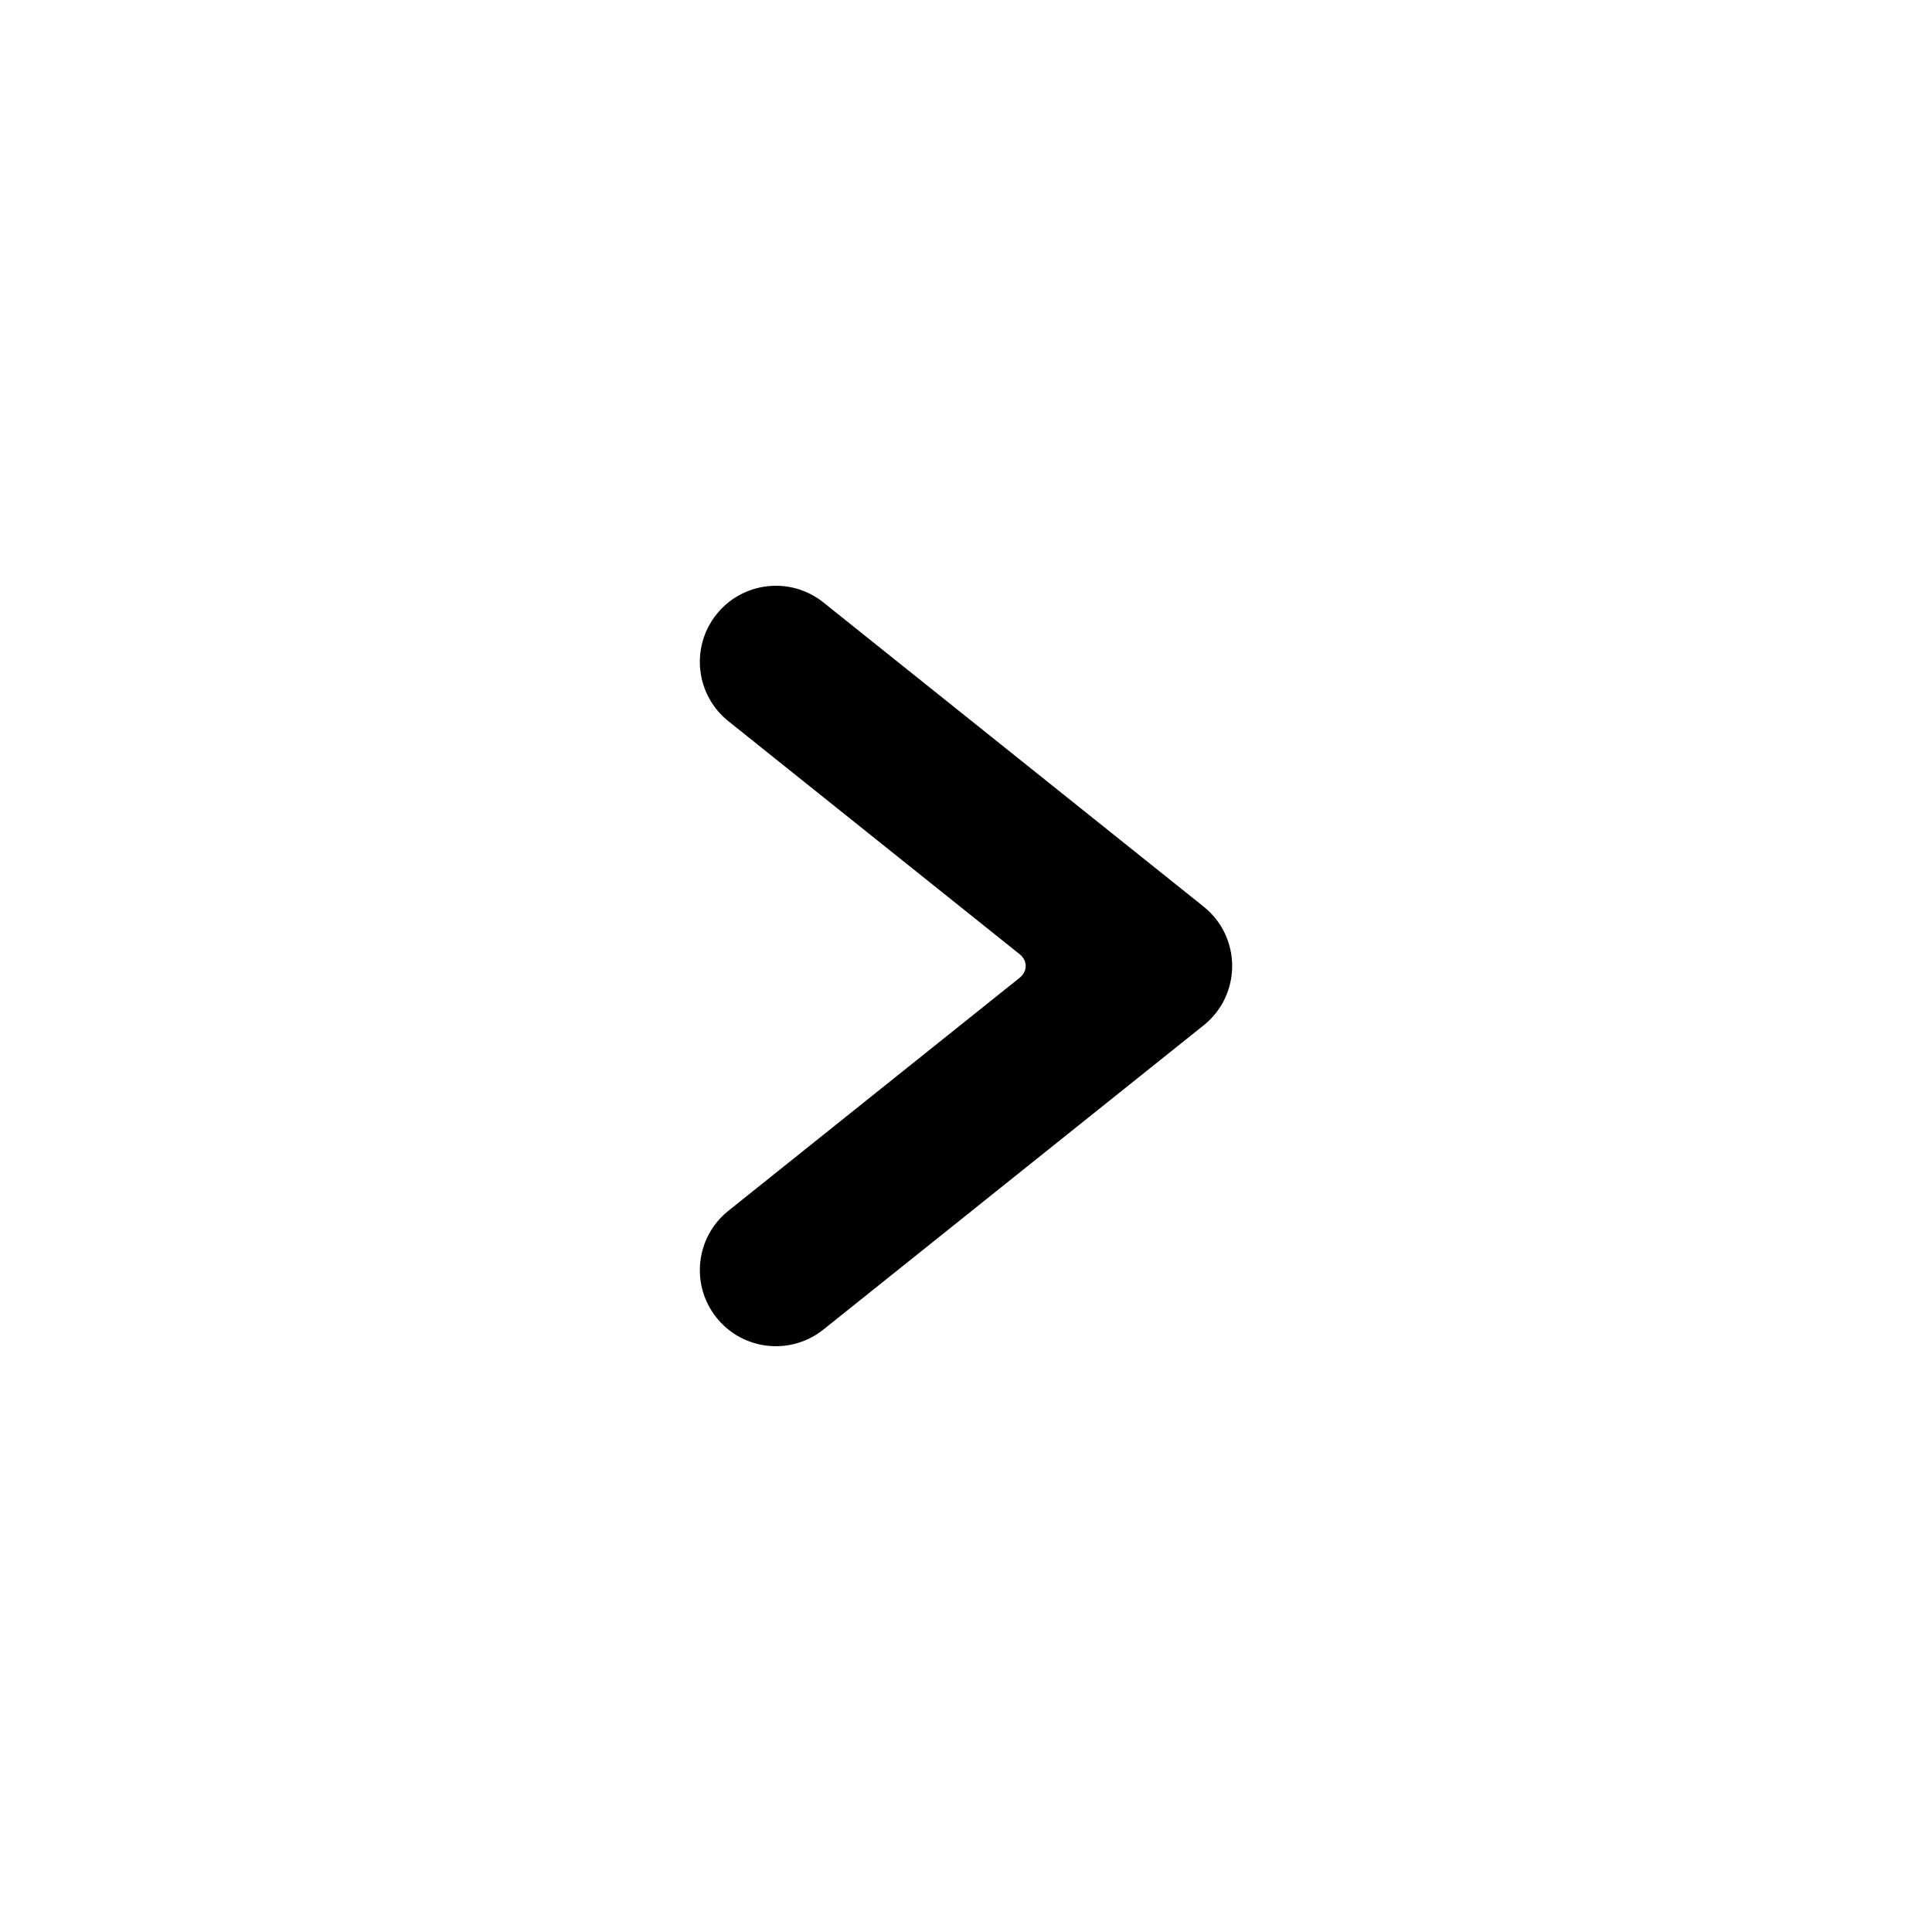
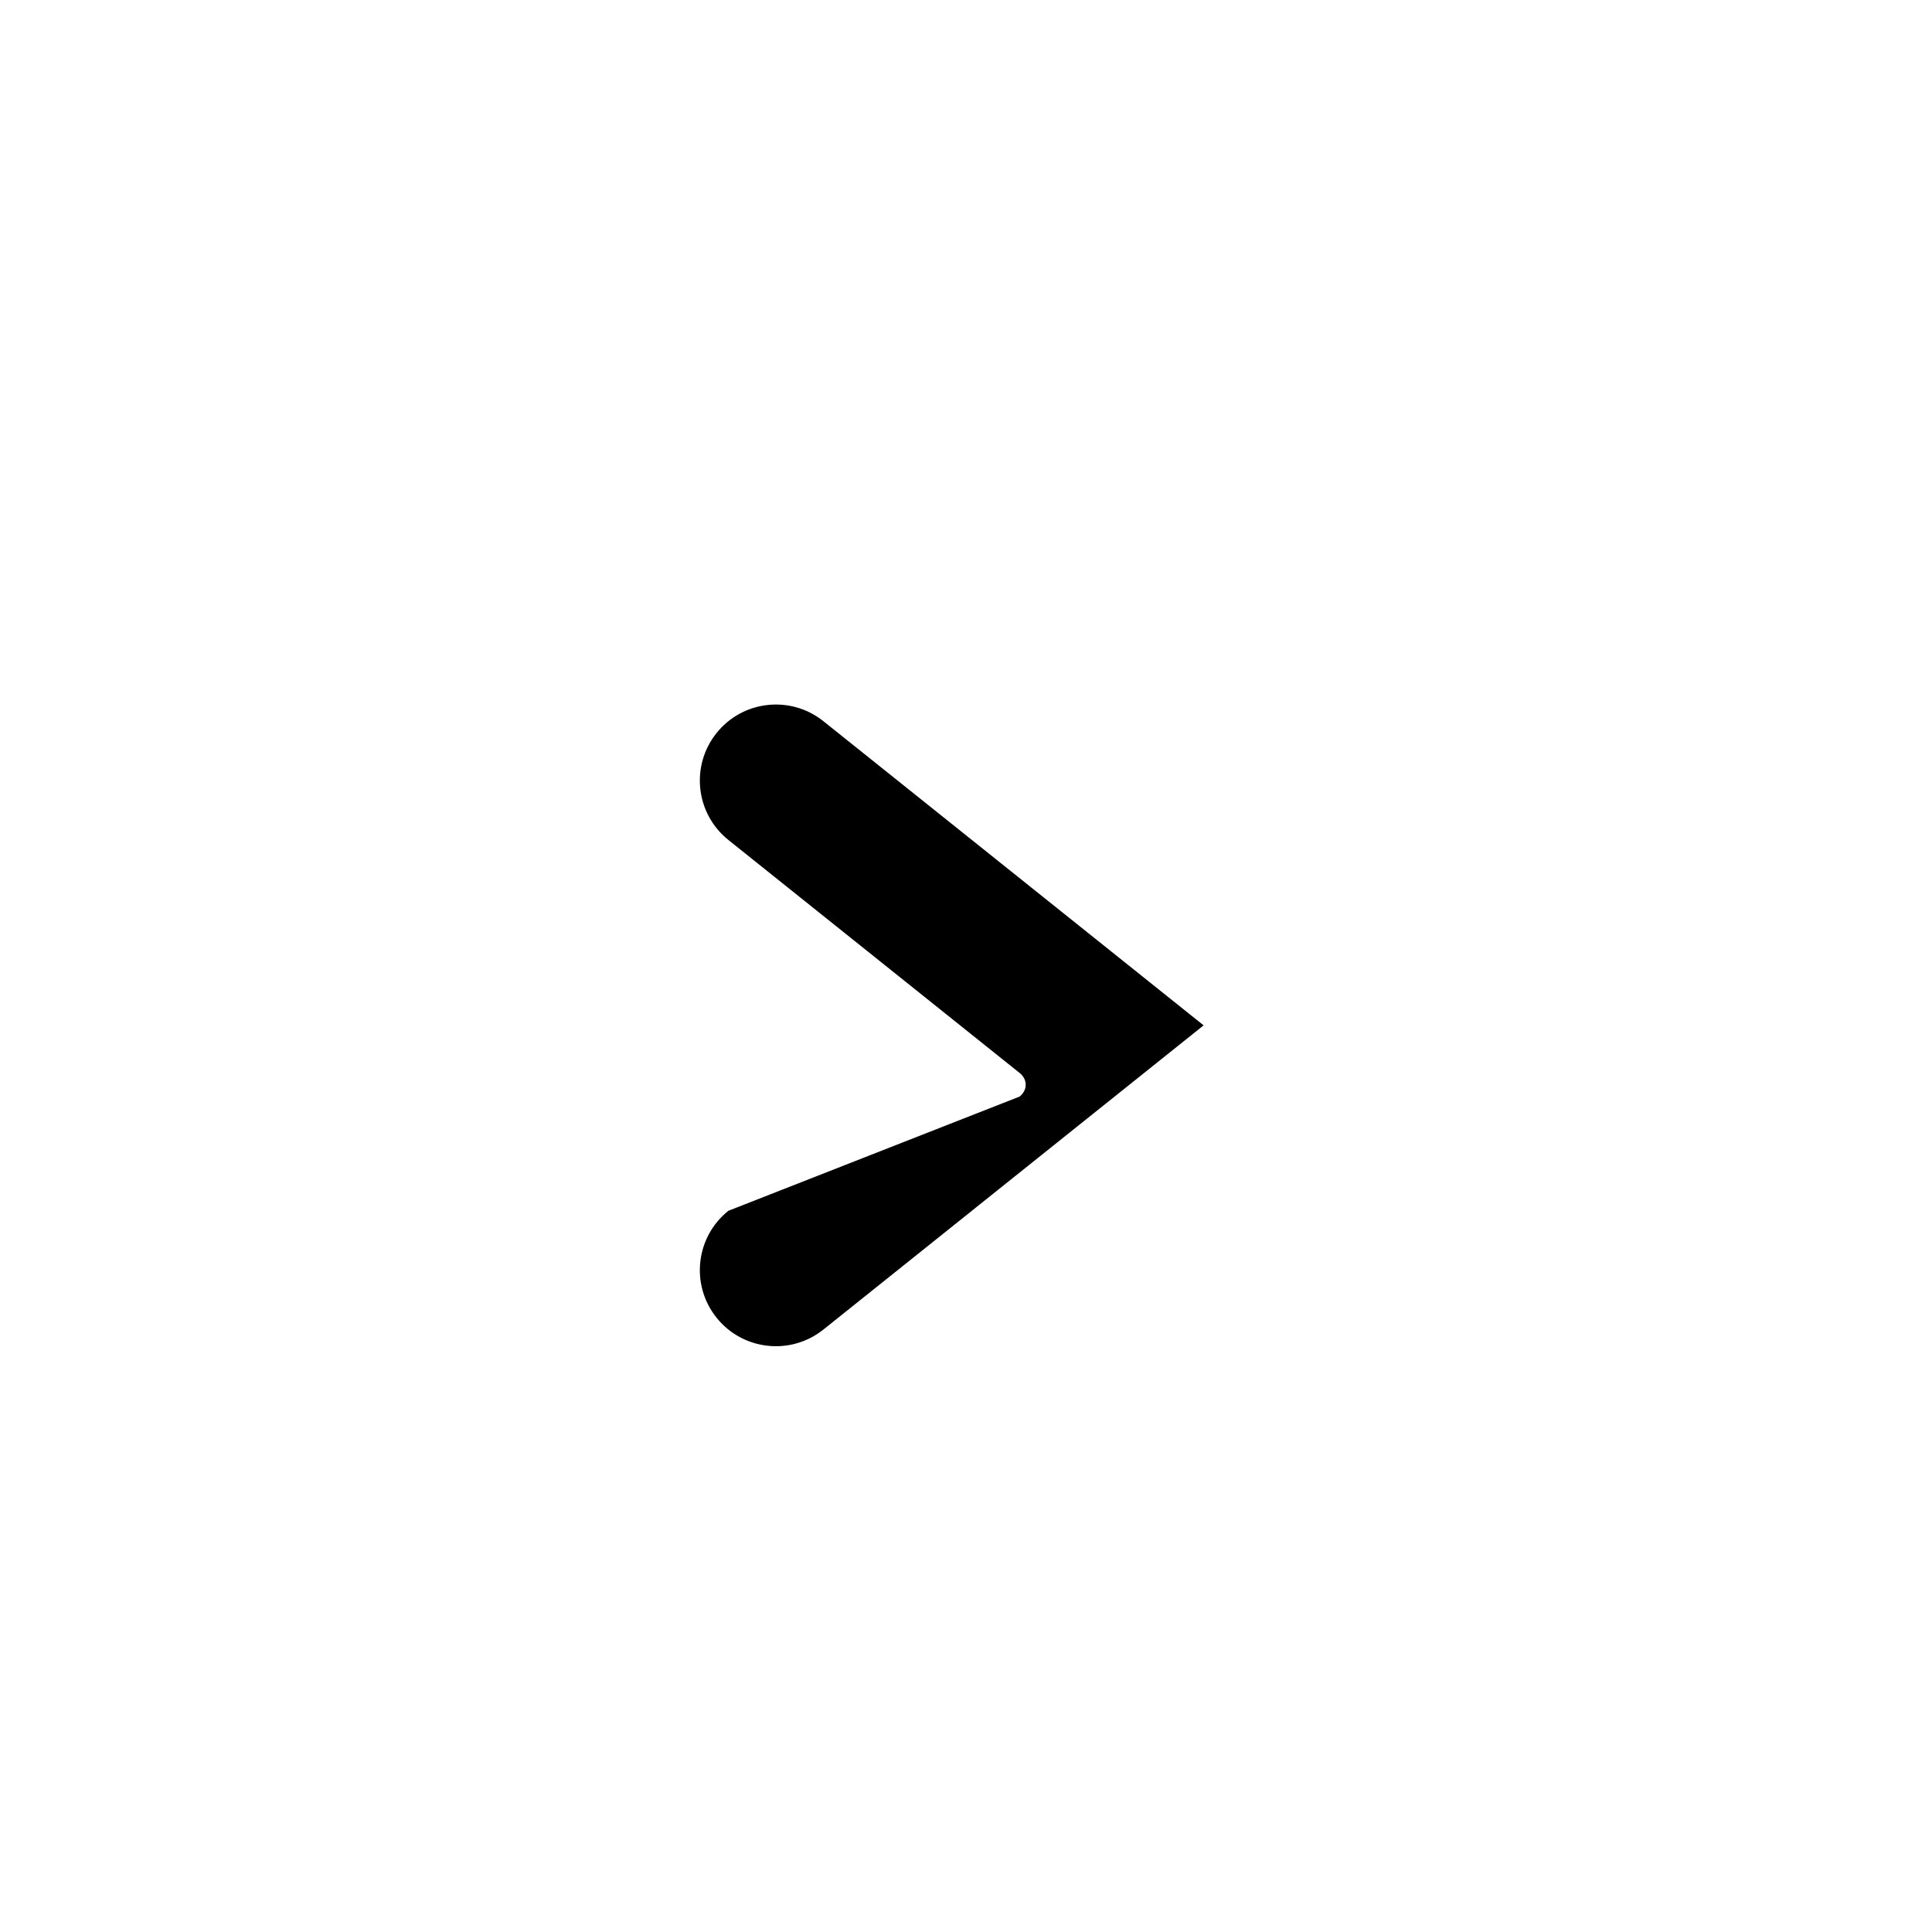
<svg xmlns="http://www.w3.org/2000/svg" fill="#000000" width="800px" height="800px" version="1.1" viewBox="144 144 512 512">
-   <path d="m337.03 464.87c-8.691 6.953-10.098 19.637-3.144 28.324 6.949 8.691 19.633 10.102 28.324 3.148l100.76-80.609c10.086-8.066 10.086-23.406 0-31.473l-100.76-80.609c-8.691-6.953-21.375-5.543-28.324 3.148-6.953 8.691-5.547 21.371 3.144 28.324l77.18 61.746c2.16 1.727 2.144 4.543 0 6.258z" />
+   <path d="m337.03 464.87c-8.691 6.953-10.098 19.637-3.144 28.324 6.949 8.691 19.633 10.102 28.324 3.148l100.76-80.609l-100.76-80.609c-8.691-6.953-21.375-5.543-28.324 3.148-6.953 8.691-5.547 21.371 3.144 28.324l77.18 61.746c2.16 1.727 2.144 4.543 0 6.258z" />
</svg>